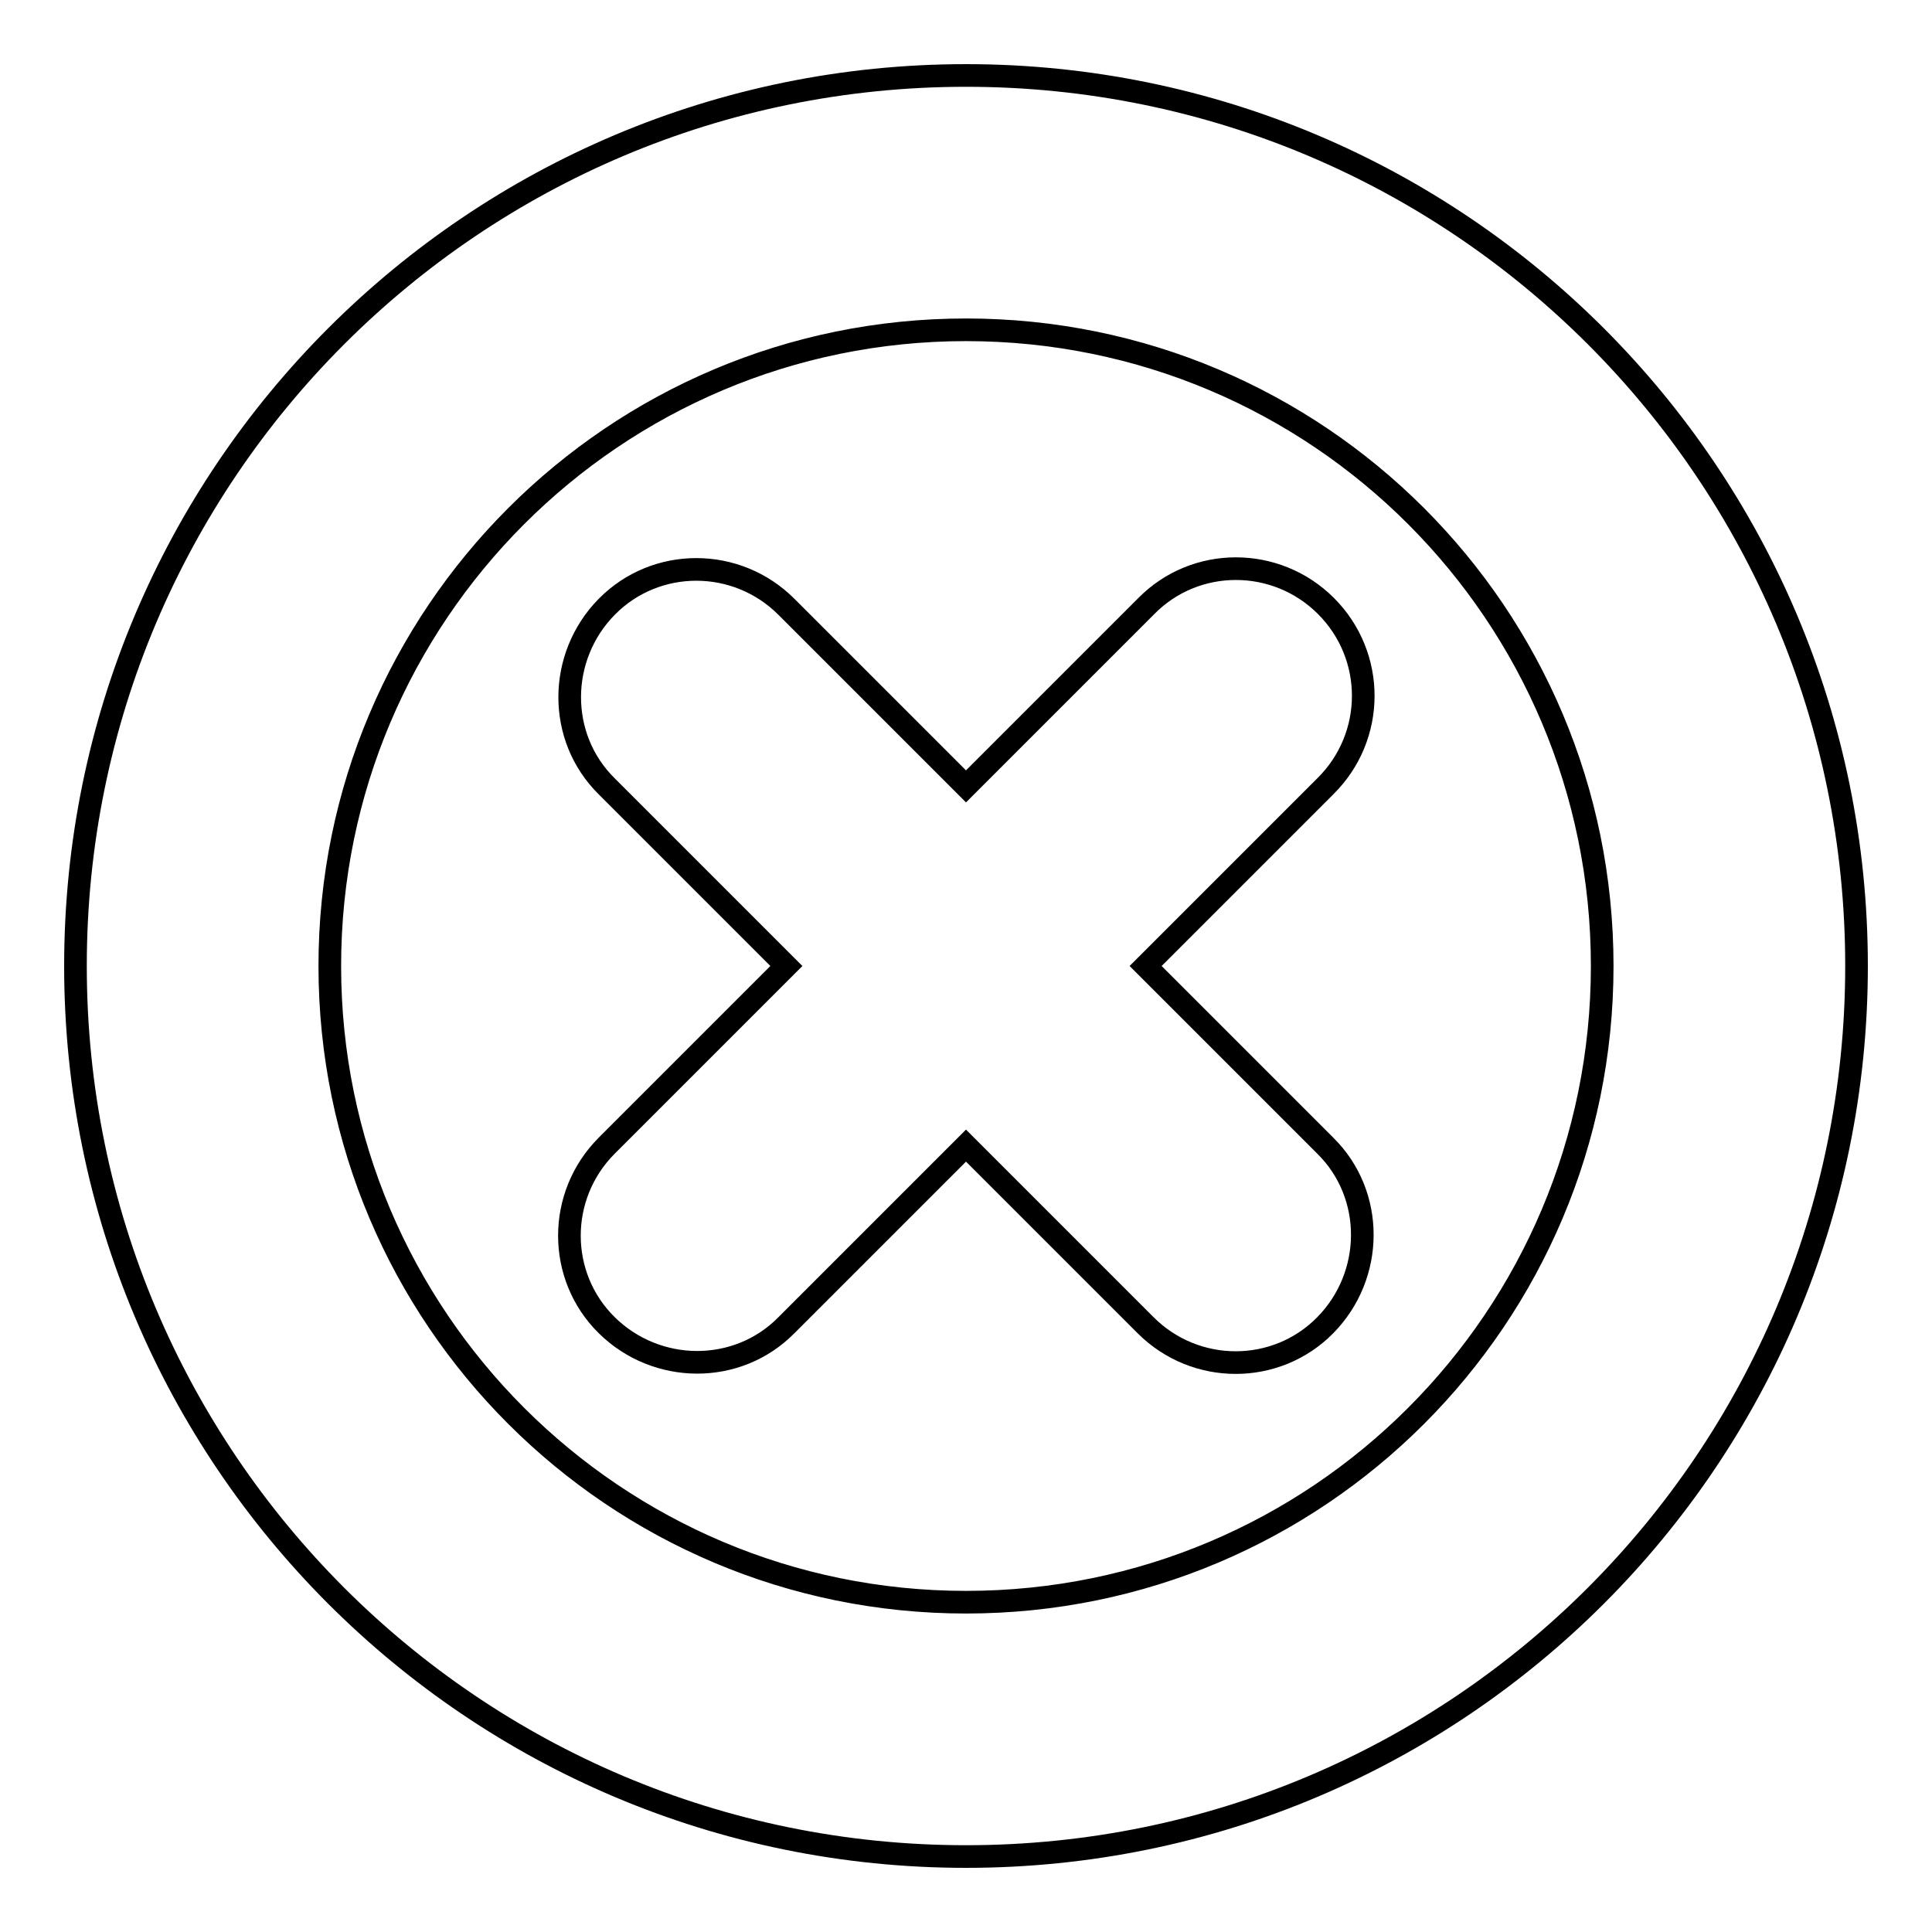
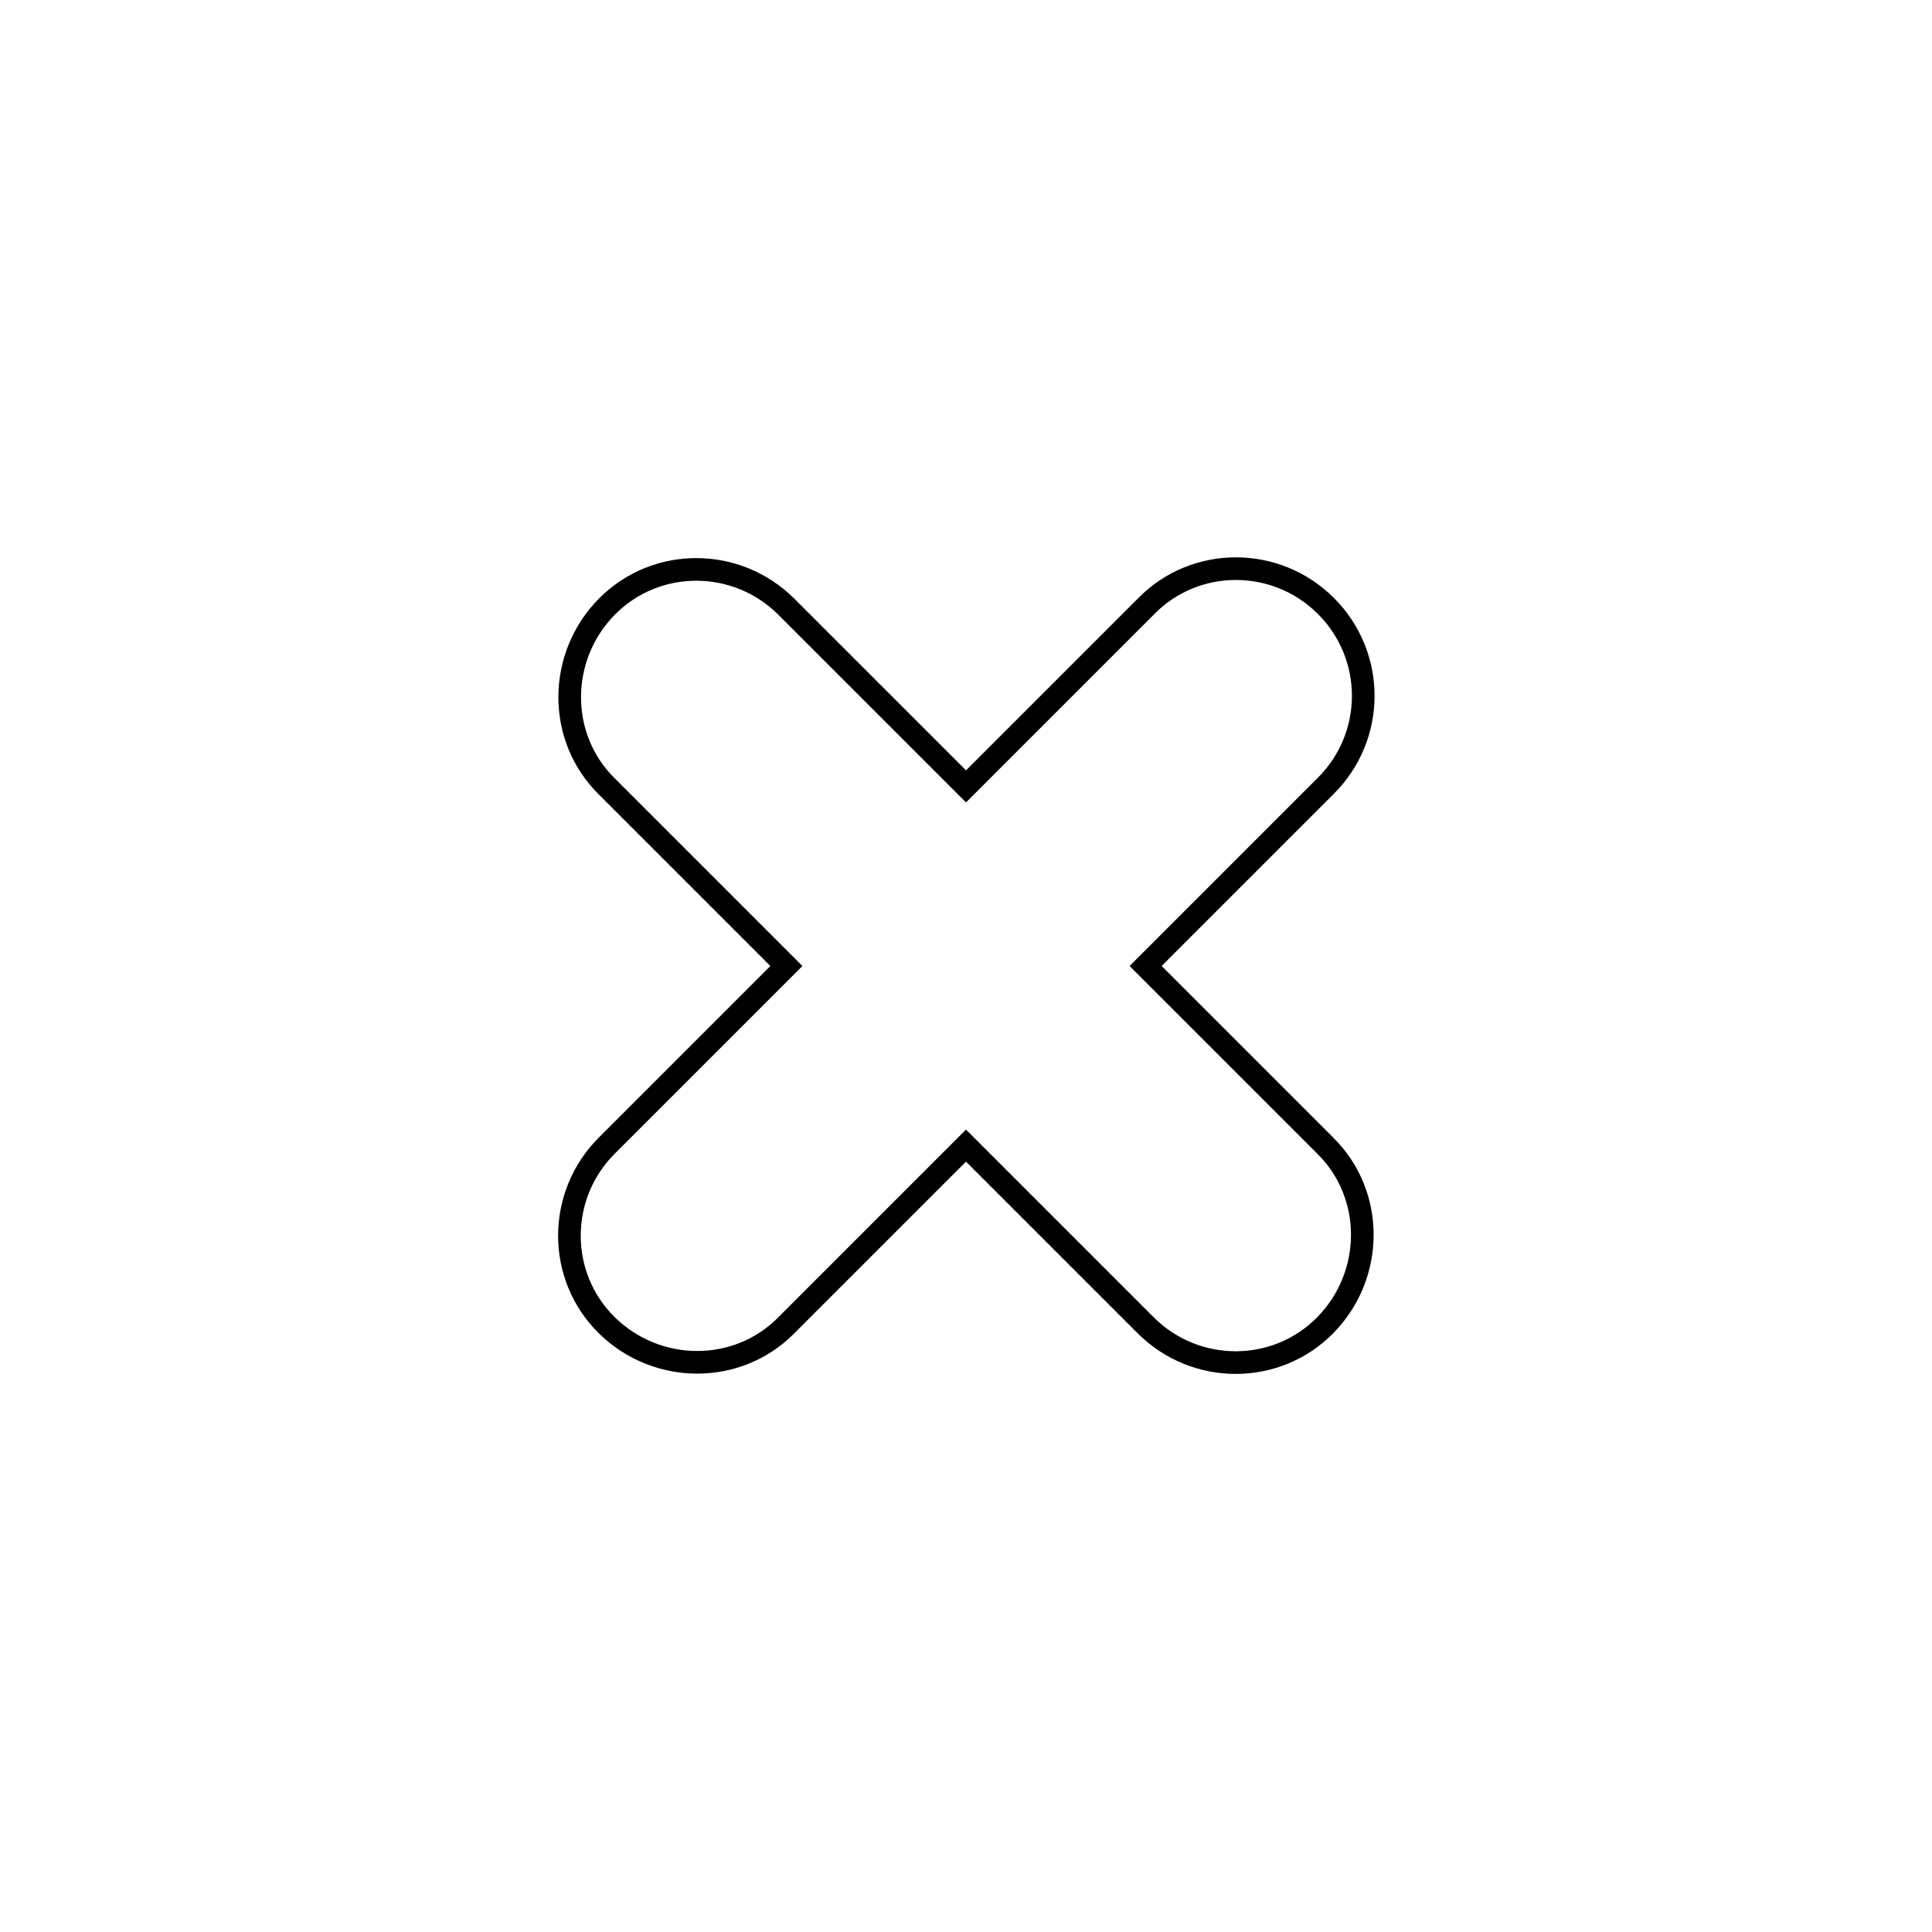
<svg xmlns="http://www.w3.org/2000/svg" version="1.1" x="0px" y="0px" viewBox="0 0 256 256" enable-background="new 0 0 256 256" xml:space="preserve">
  <g>
    <g>
-       <path stroke-width="3" fill-opacity="0" stroke="#000000" d="M128,10C62.8,10,10,62.8,10,128c0,65.2,52.8,118,118,118c65.2,0,118-52.8,118-118C246,62.8,193.2,10,128,10z M128,212.3c-46.5,0-84.3-37.7-84.3-84.3c0-46.5,37.7-84.3,84.3-84.3c46.6,0,84.3,37.7,84.3,84.3C212.3,174.6,174.6,212.3,128,212.3z" />
      <path stroke-width="3" fill-opacity="0" stroke="#000000" d="M175.7,80.3c-6.6-6.6-17.3-6.6-23.8,0L128,104.2l-23.8-23.8c-6.6-6.6-17.3-6.6-23.8,0s-6.6,17.3,0,23.8l23.8,23.8l-23.8,23.8c-6.6,6.6-6.6,17.3,0,23.8s17.3,6.6,23.8,0l23.8-23.8l23.8,23.8c6.6,6.6,17.3,6.6,23.8,0s6.6-17.3,0-23.8L151.8,128l23.8-23.8C182.3,97.6,182.3,86.9,175.7,80.3z" />
    </g>
  </g>
</svg>